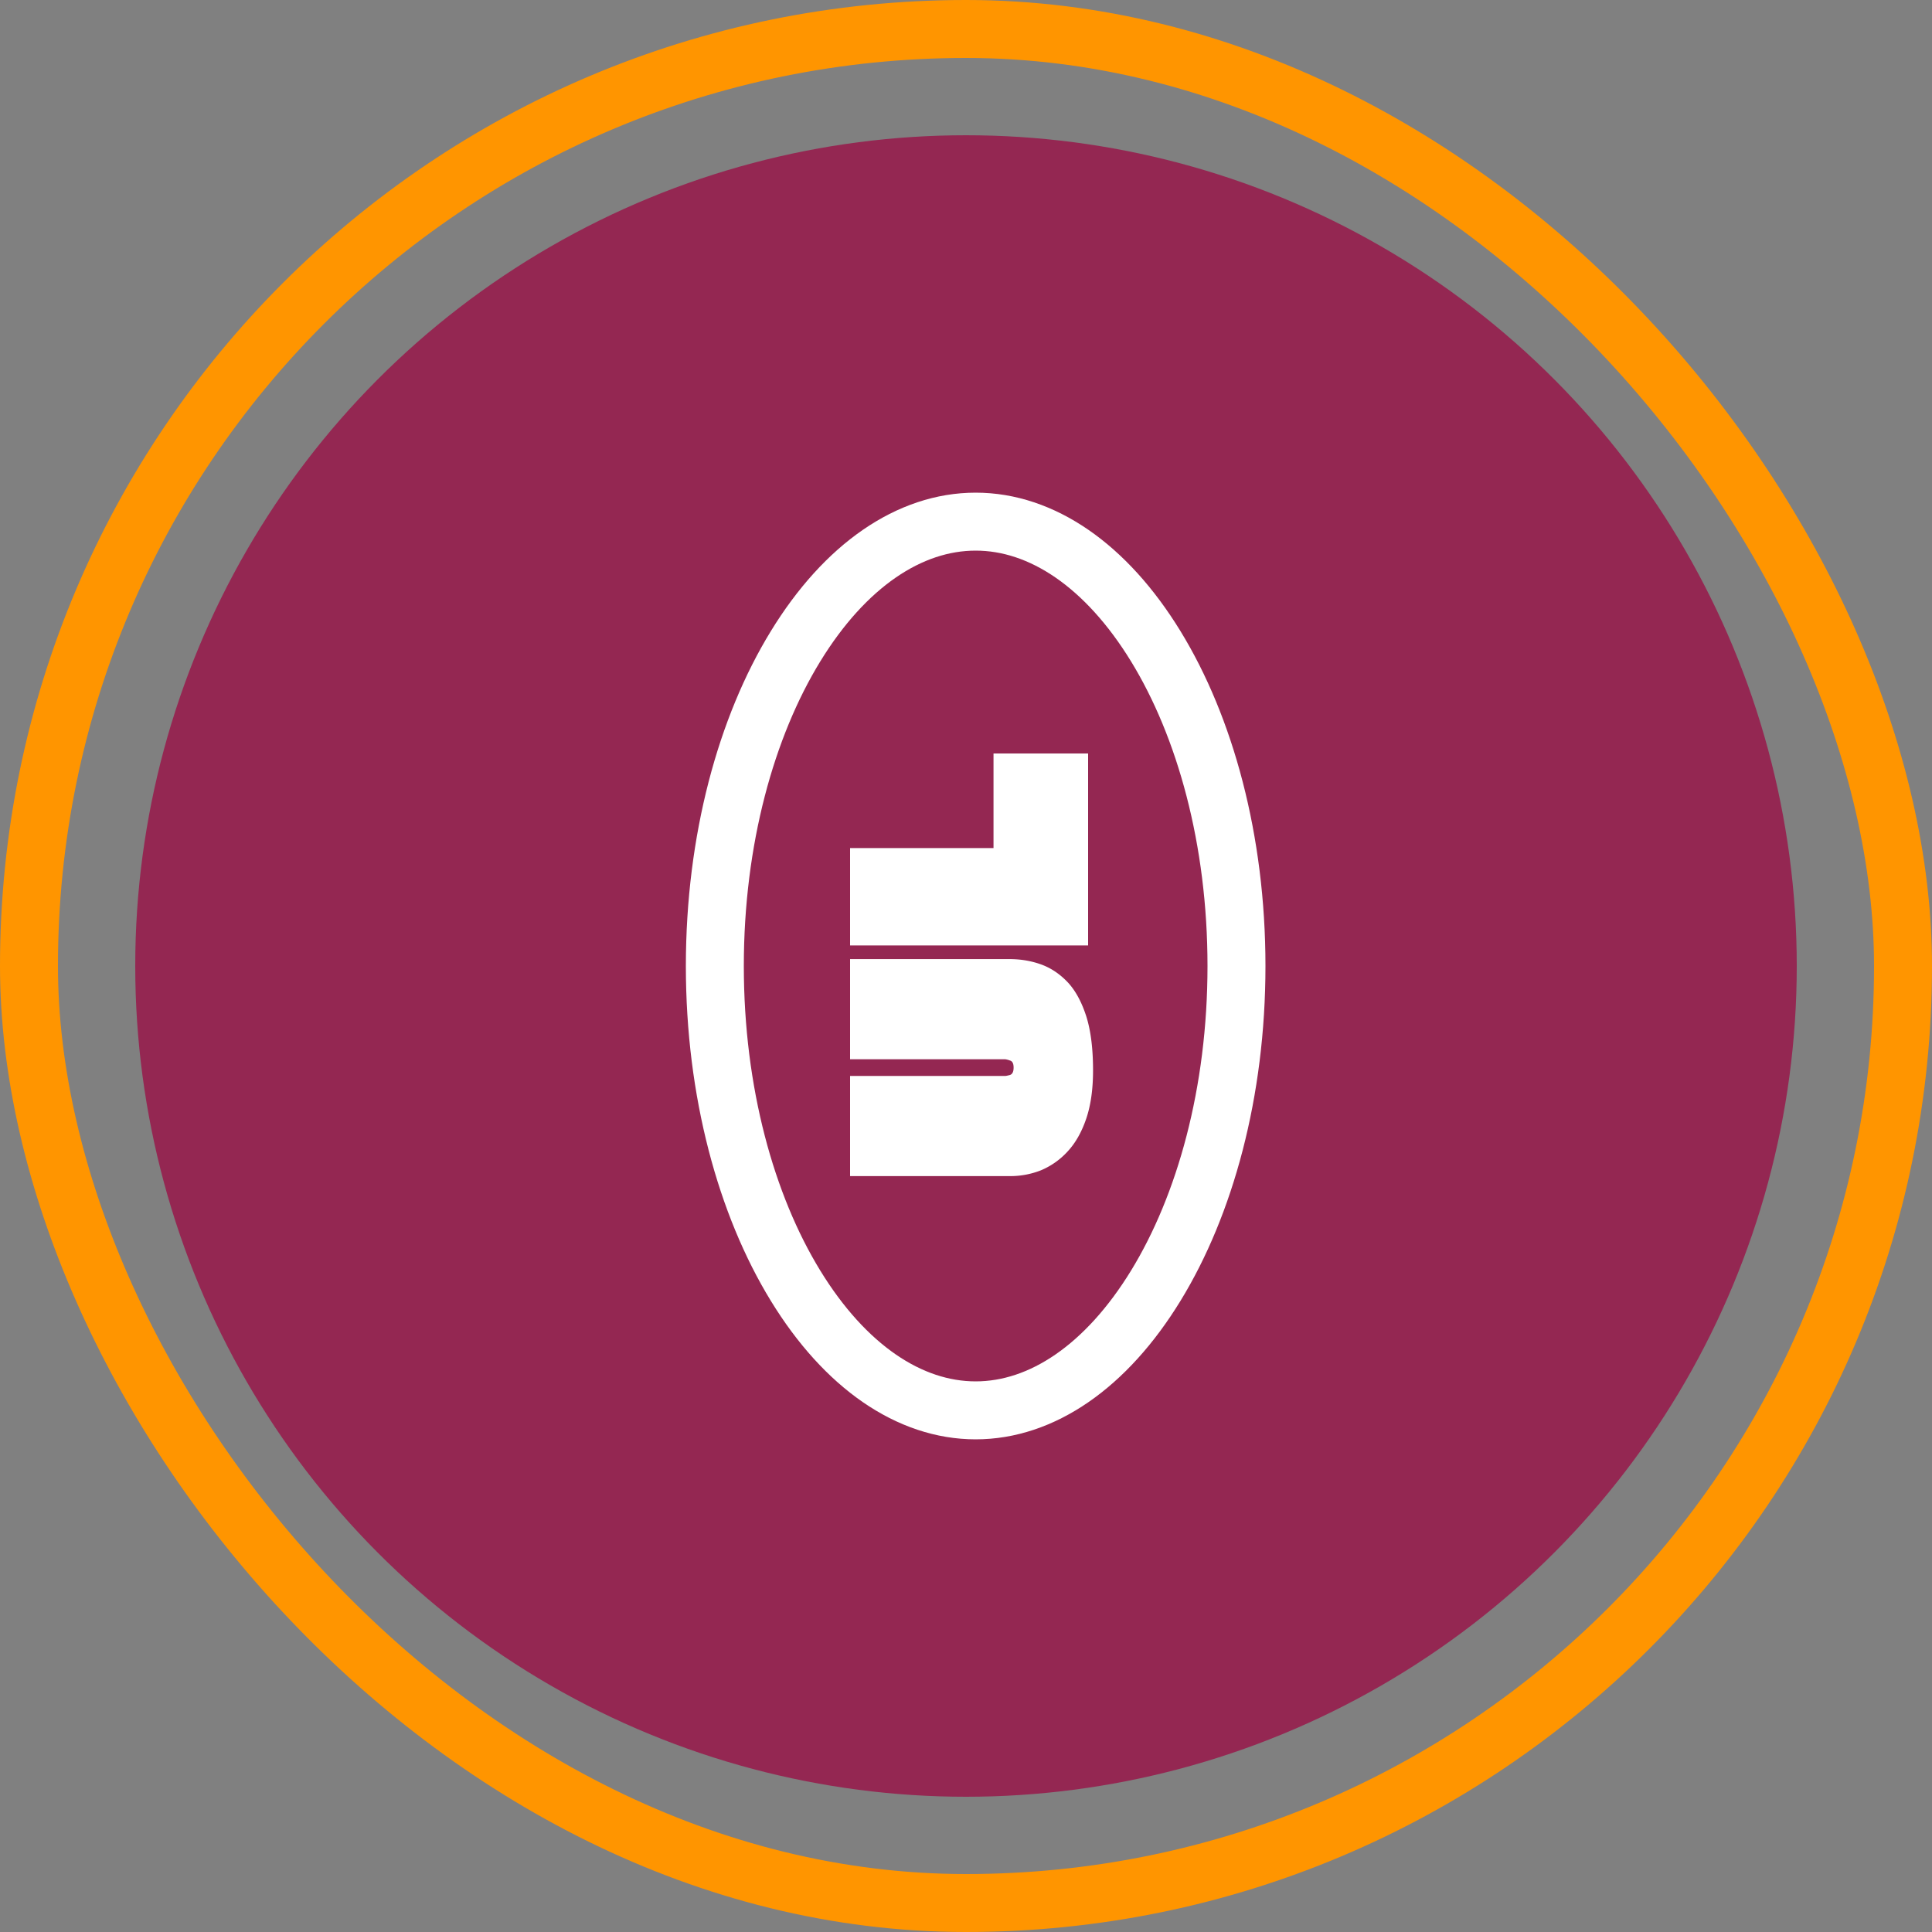
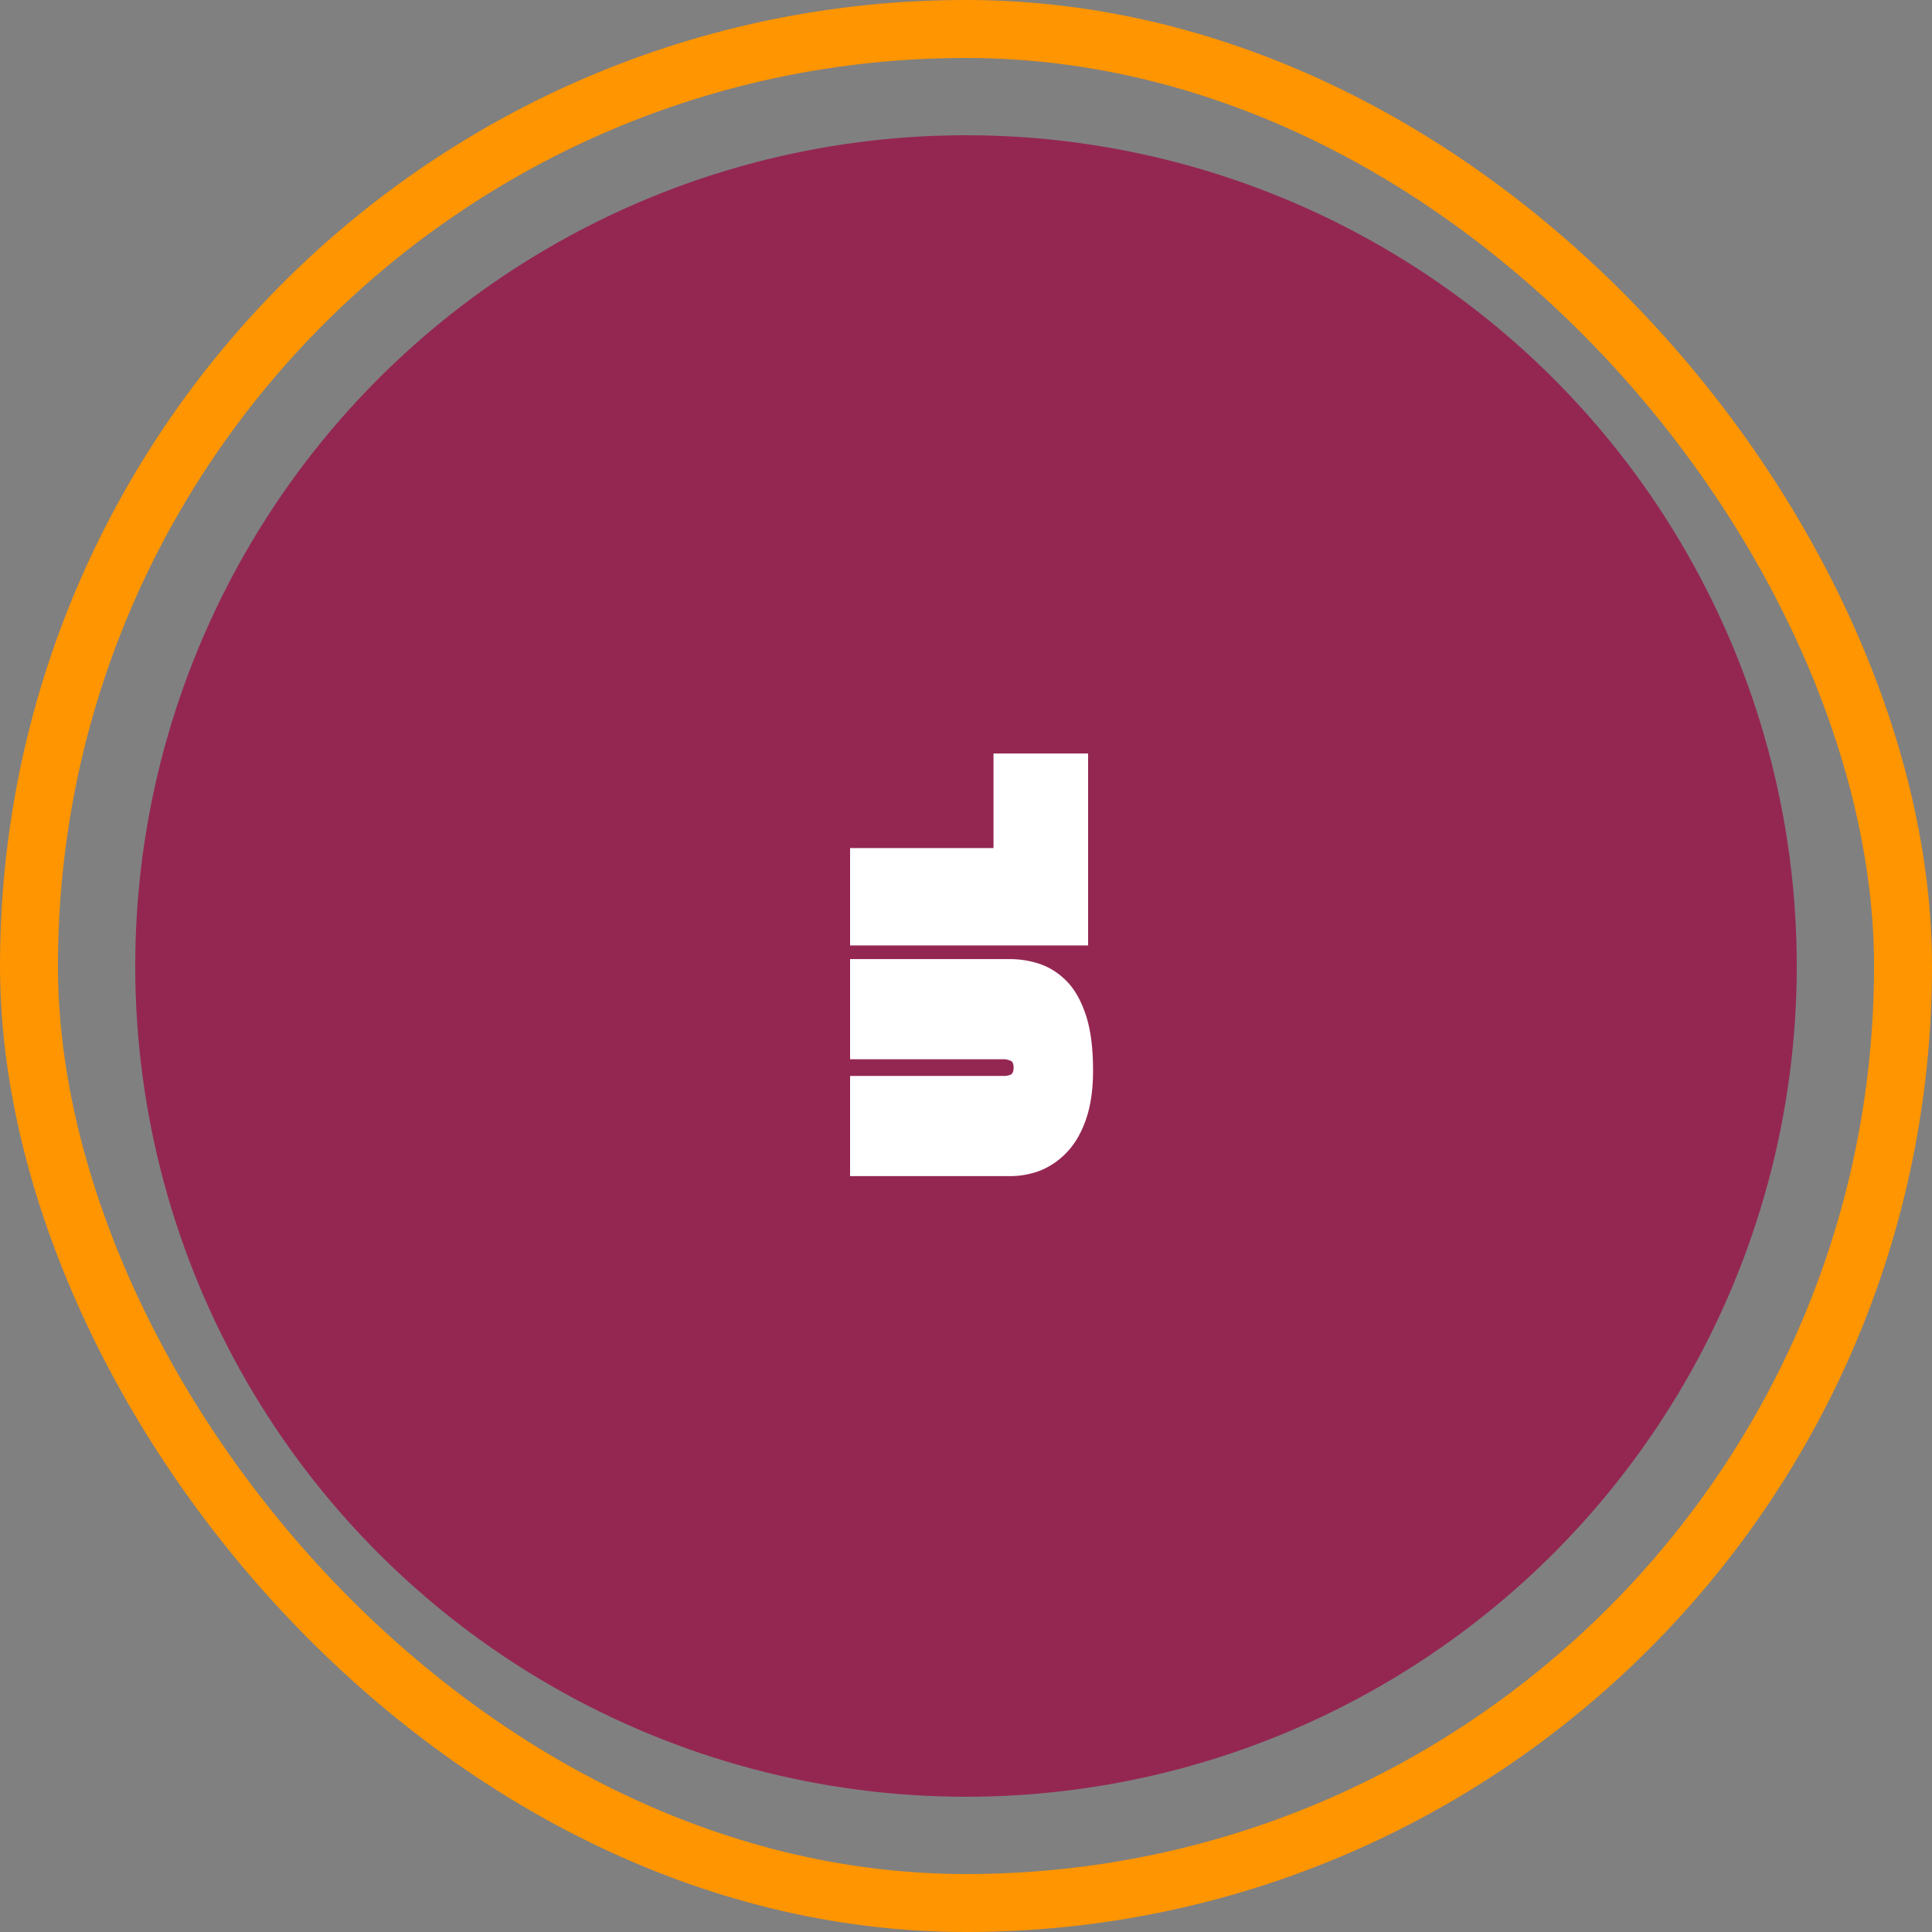
<svg xmlns="http://www.w3.org/2000/svg" width="100" height="100" fill="none">
  <rect width="100%" height="100%" fill="#808080" stroke="none" />
  <rect width="97" height="97" x="1.5" y="1.5" stroke="#FF9500" stroke-width="3" rx="48.5" />
  <circle cx="50" cy="50" r="43" fill="#942752" />
  <path fill="#fff" d="M44 60.875v-5.184h8.032c.032 0 .112-.016.24-.048.128-.043.192-.17.192-.384 0-.213-.064-.336-.192-.368a1.126 1.126 0 0 0-.24-.064H44v-5.184h8.256c.587 0 1.141.096 1.664.288.512.192.97.507 1.376.944.395.437.71 1.03.944 1.776.224.736.336 1.653.336 2.752 0 .97-.117 1.803-.352 2.496-.235.693-.555 1.259-.96 1.696a3.925 3.925 0 0 1-1.376.976 4.308 4.308 0 0 1-1.6.304H44Zm0-16.979h7.424V39h4.896v9.936H44v-5.04Z" />
-   <path stroke="#fff" stroke-width="3" d="M64 50c0 6.535-1.625 12.38-4.173 16.541C57.264 70.728 53.923 73 50.5 73s-6.764-2.272-9.327-6.459C38.625 62.379 37 56.535 37 50s1.625-12.38 4.173-16.541C43.736 29.272 47.077 27 50.5 27s6.764 2.272 9.327 6.459C62.375 37.621 64 43.465 64 50Z" />
</svg>